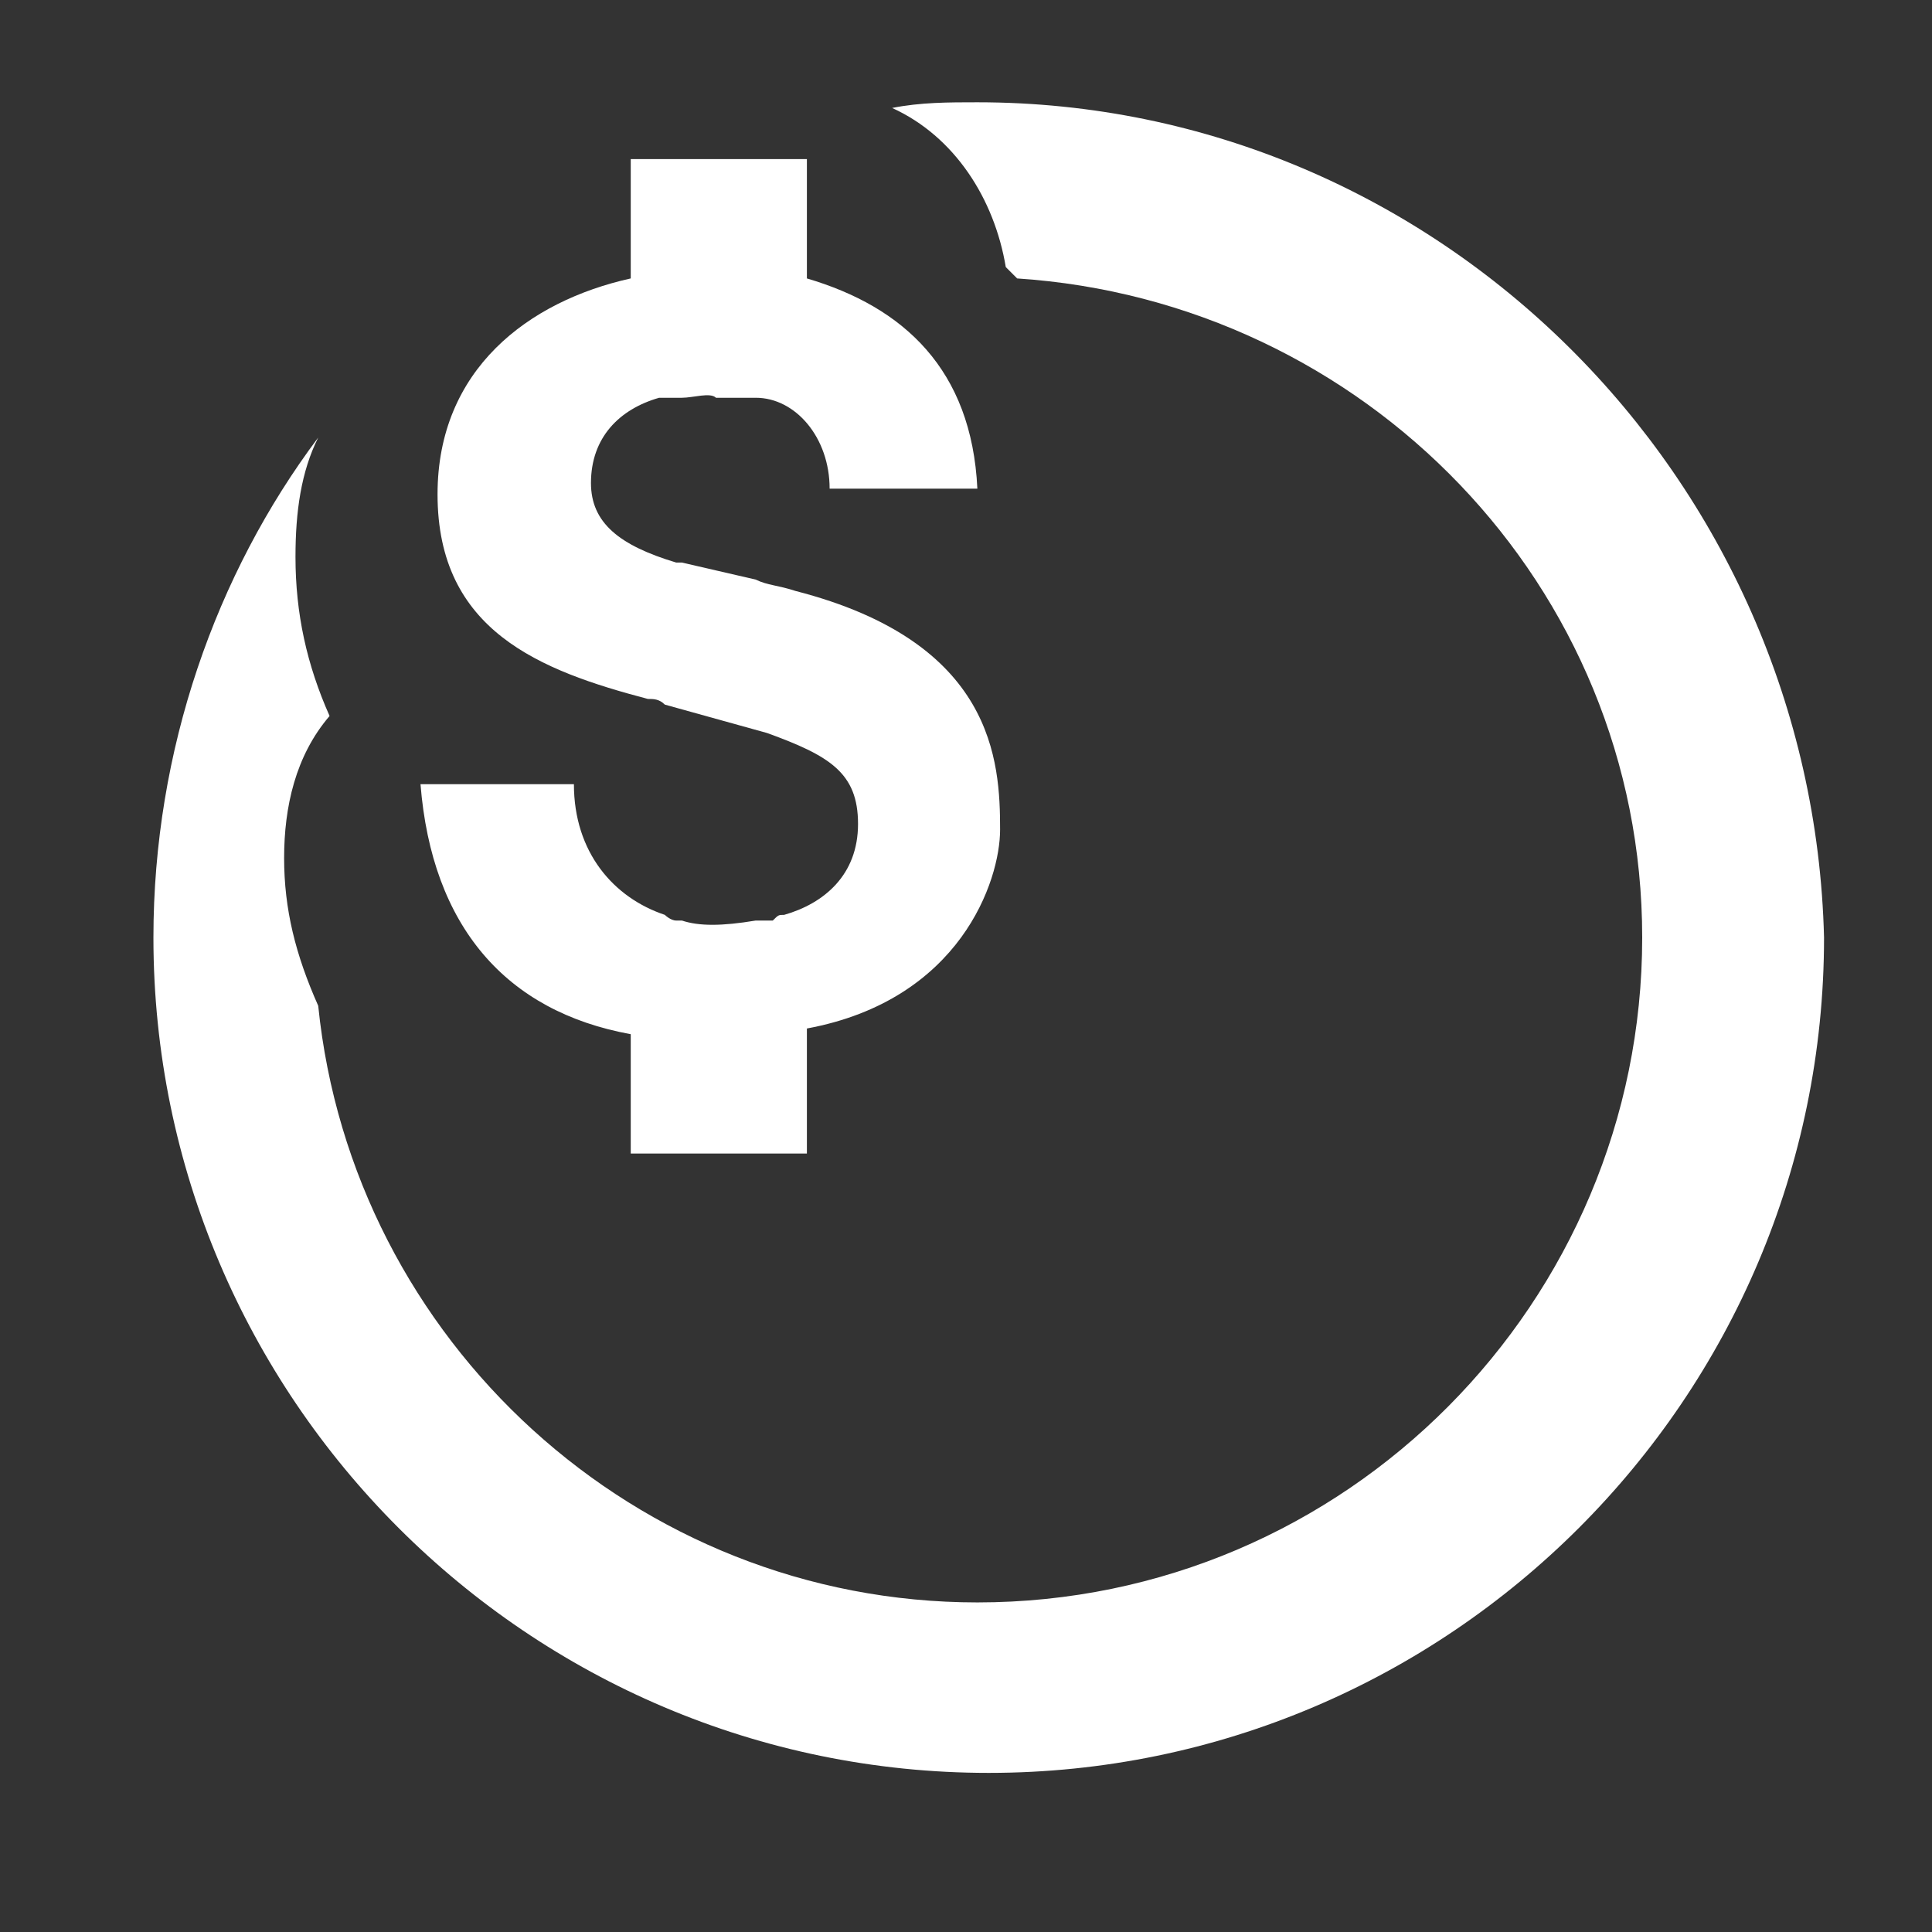
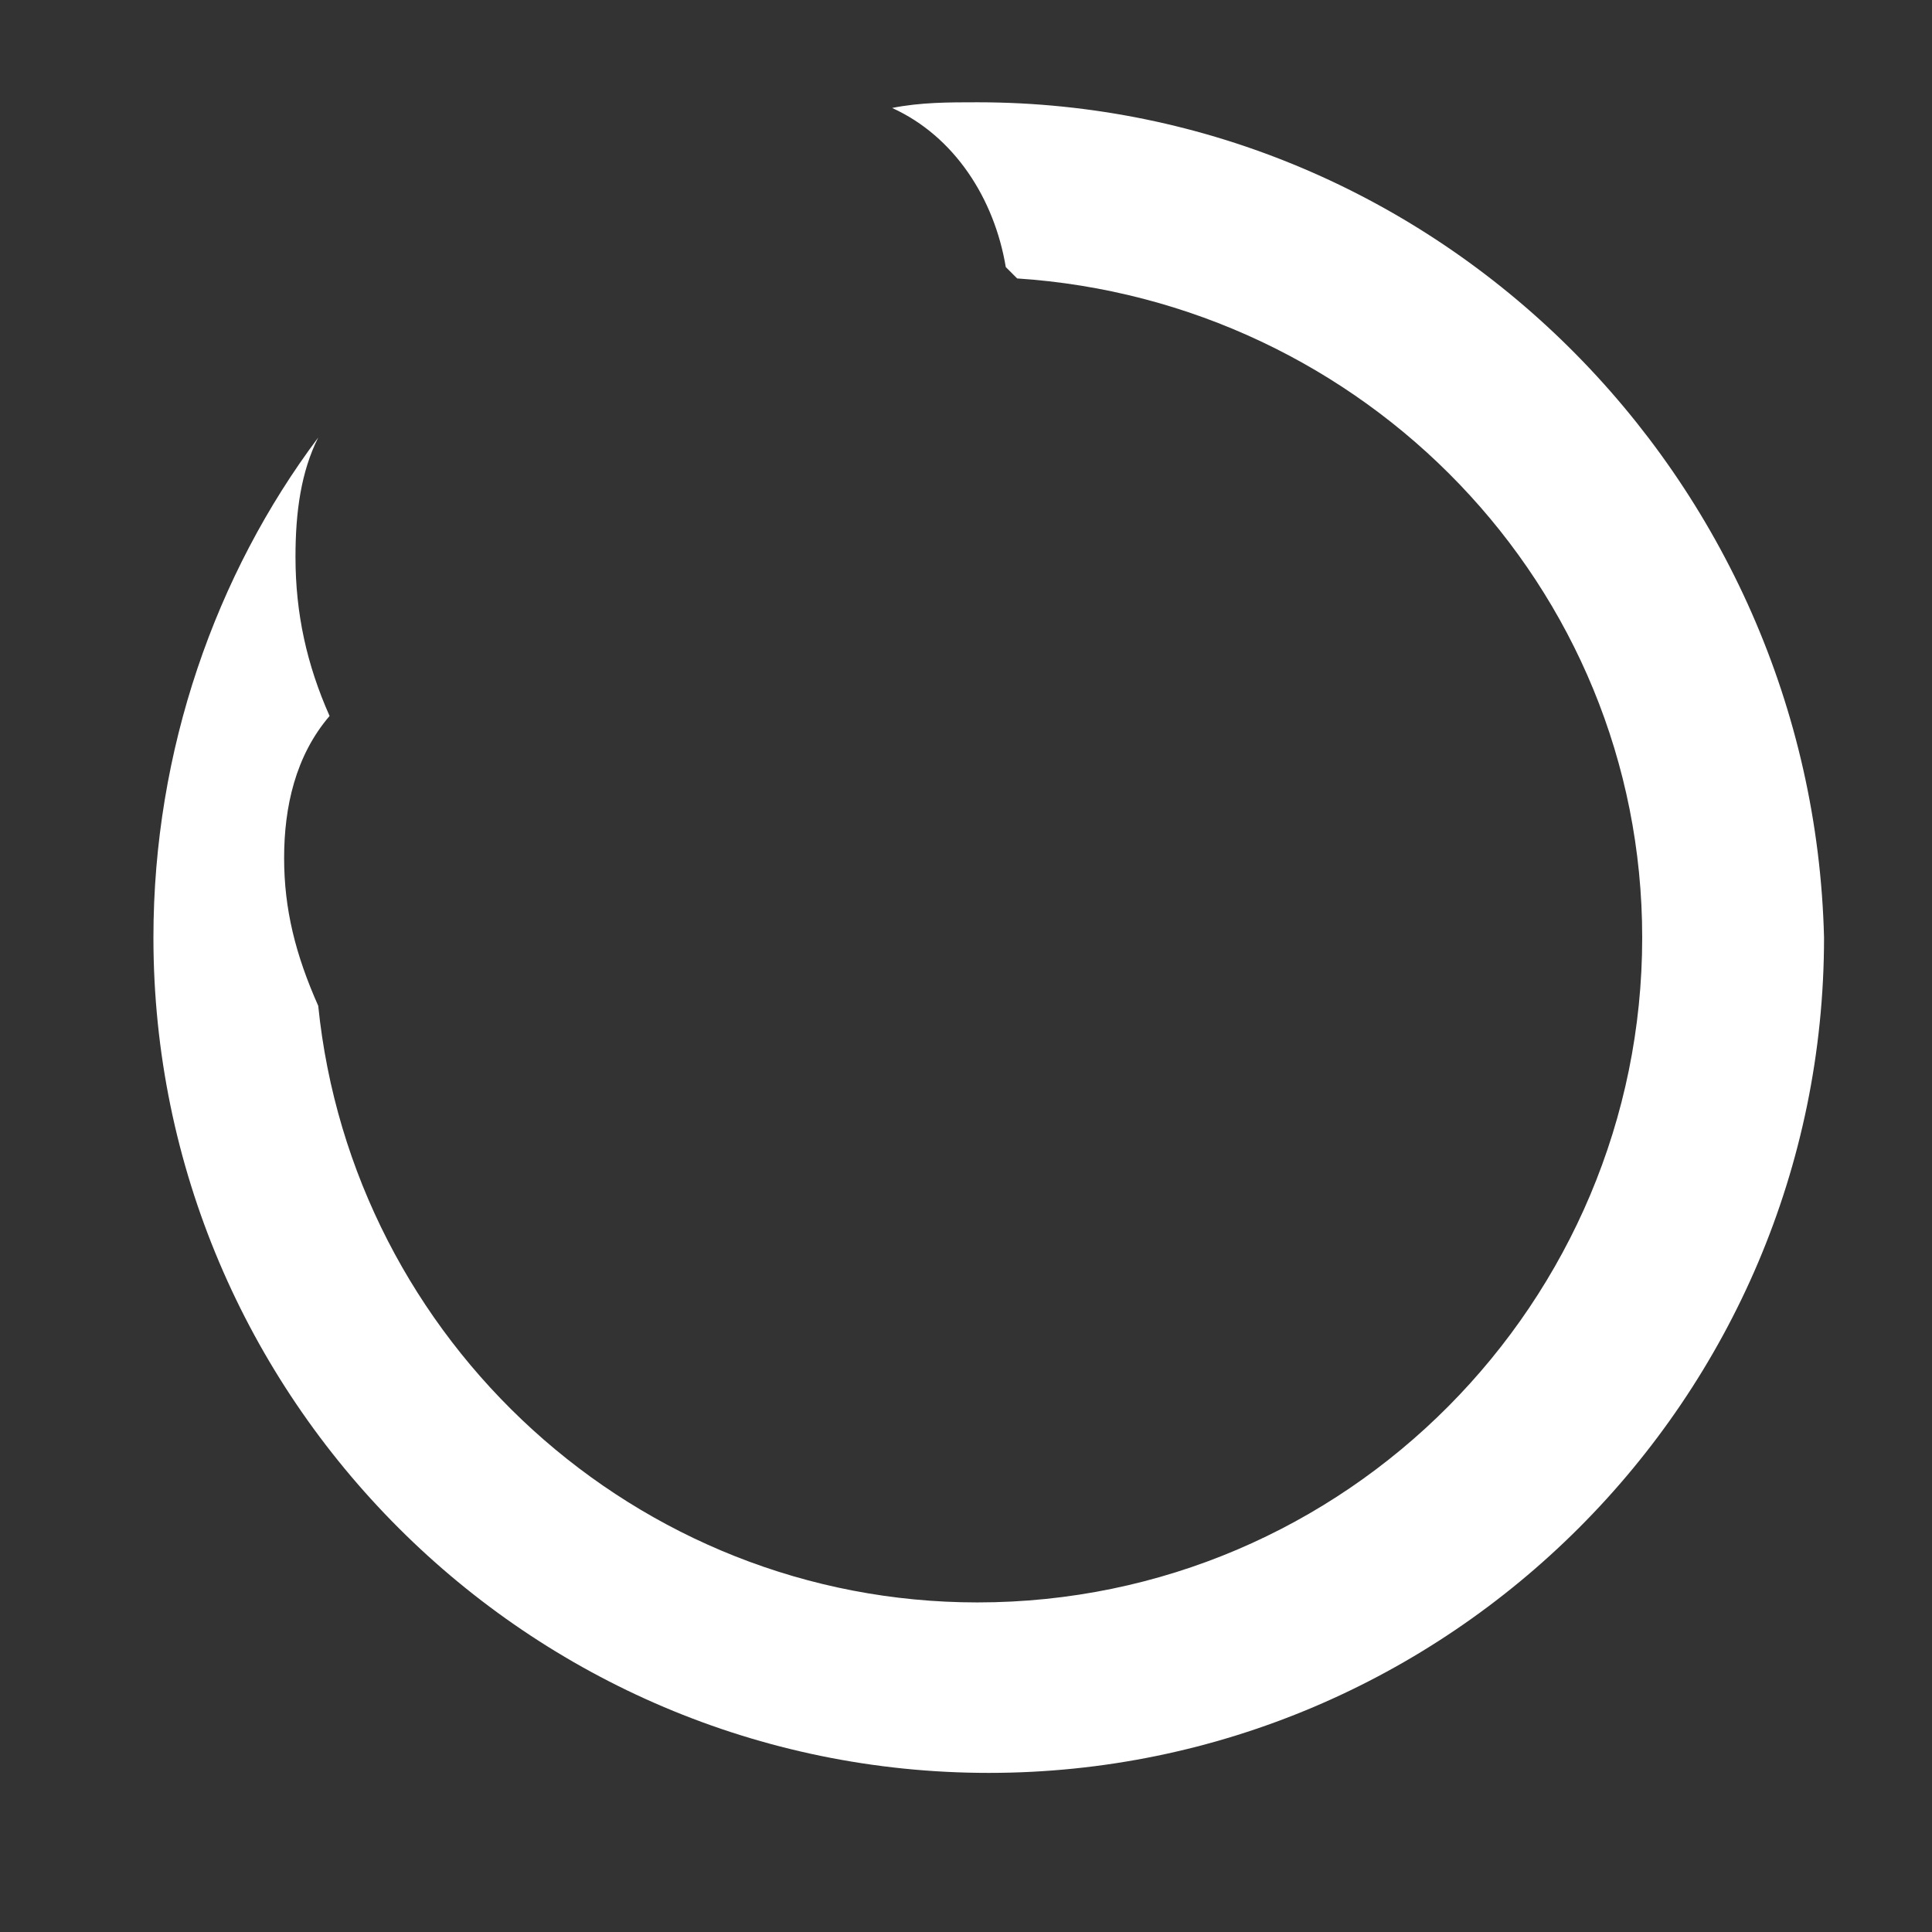
<svg xmlns="http://www.w3.org/2000/svg" version="1.2" baseProfile="tiny" id="Layer_1" x="0px" y="0px" viewBox="0 0 34 34" overflow="visible" xml:space="preserve">
  <rect x="0" y="0" width="34" height="34" fill="#333333" stroke="none" />
  <path fill="#FFFFFF" d="M17.2,1.8c-0.5,0-1,0-1.5,0.1c1.1,0.5,1.8,1.6,2,2.8c0.1,0.1,0.1,0.1,0.2,0.2c6.1,0.4,11,5.4,11,11.6  c0,6.4-5.2,11.7-11.7,11.7c-6,0-11-4.6-11.6-10.5C5.2,16.8,5,16,5,15.1c0-0.9,0.2-1.8,0.8-2.5c-0.4-0.9-0.6-1.8-0.6-2.8  c0-0.8,0.1-1.5,0.4-2.1c-1.8,2.4-2.9,5.5-2.9,8.8c0,8.1,6.6,14.7,14.7,14.7c8.1,0,14.7-6.6,14.7-14.7C31.9,8.4,25.3,1.8,17.2,1.8z" />
-   <path fill="#FFFFFF" d="M17.6,14.6c0-1.2-0.1-3.3-3.6-4.2c-0.3-0.1-0.5-0.1-0.7-0.2L12,9.9v0c0,0,0,0,0,0l-0.1,0l0,0  c-1-0.3-1.5-0.7-1.5-1.4c0-0.8,0.5-1.3,1.2-1.5l0,0c0,0,0,0,0.1,0c0.1,0,0.2,0,0.3,0c0.2,0,0.5-0.1,0.6,0c0.3,0,0.6,0,0.7,0  c0,0,0,0,0,0C14,7,14.6,7.7,14.6,8.6h2.6c-0.1-2.1-1.3-3.2-3-3.7V2.8h-3.1v2.1C9.3,5.3,7.7,6.5,7.7,8.7c0,2.4,1.8,3.1,3.7,3.6  c0.1,0,0.2,0,0.3,0.1l0,0l1.8,0.5c0,0,0,0,0,0c1.1,0.4,1.6,0.7,1.6,1.6c0,0.9-0.6,1.4-1.3,1.6c-0.1,0-0.1,0-0.2,0.1c0,0,0,0-0.1,0  c-0.1,0-0.1,0-0.2,0c-0.6,0.1-1,0.1-1.3,0v0c0,0-0.1,0-0.1,0c-0.1,0-0.2-0.1-0.2-0.1c0,0,0,0,0,0c-0.9-0.3-1.6-1.1-1.6-2.3H7.4  c0.2,2.5,1.5,4,3.7,4.4v2.1h3.1v-2.2C16.9,17.6,17.6,15.5,17.6,14.6z" />
</svg>